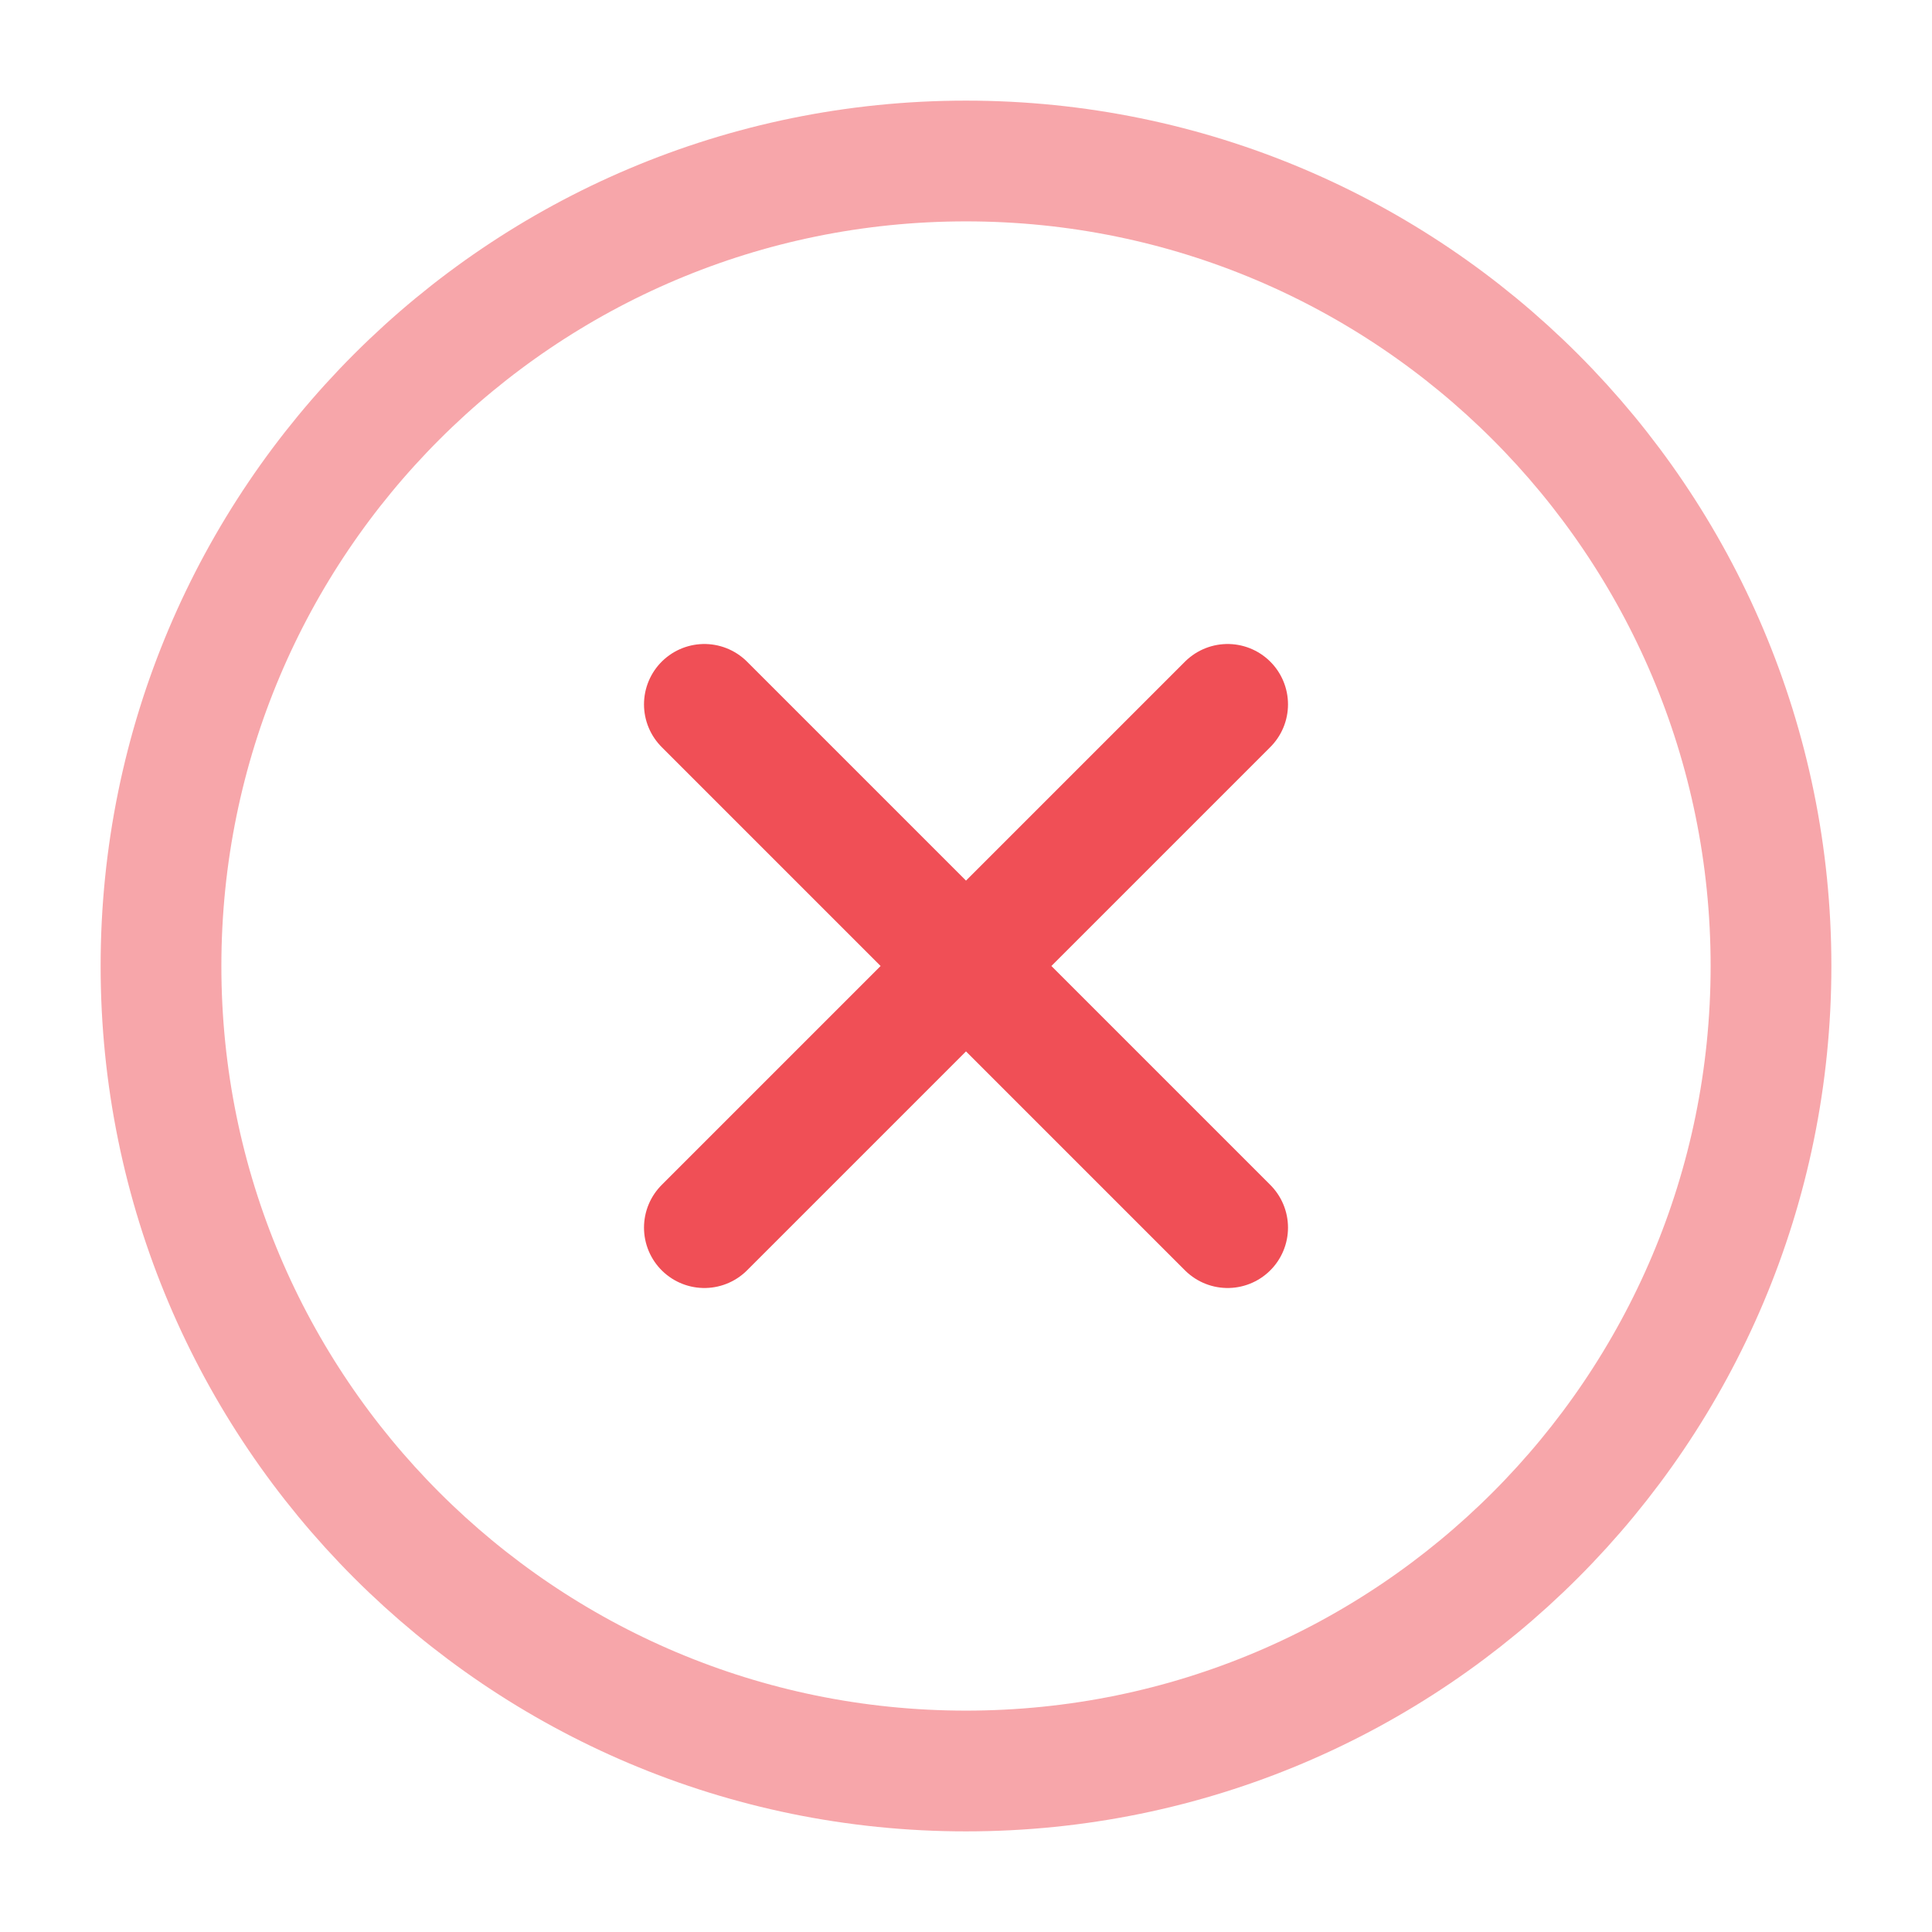
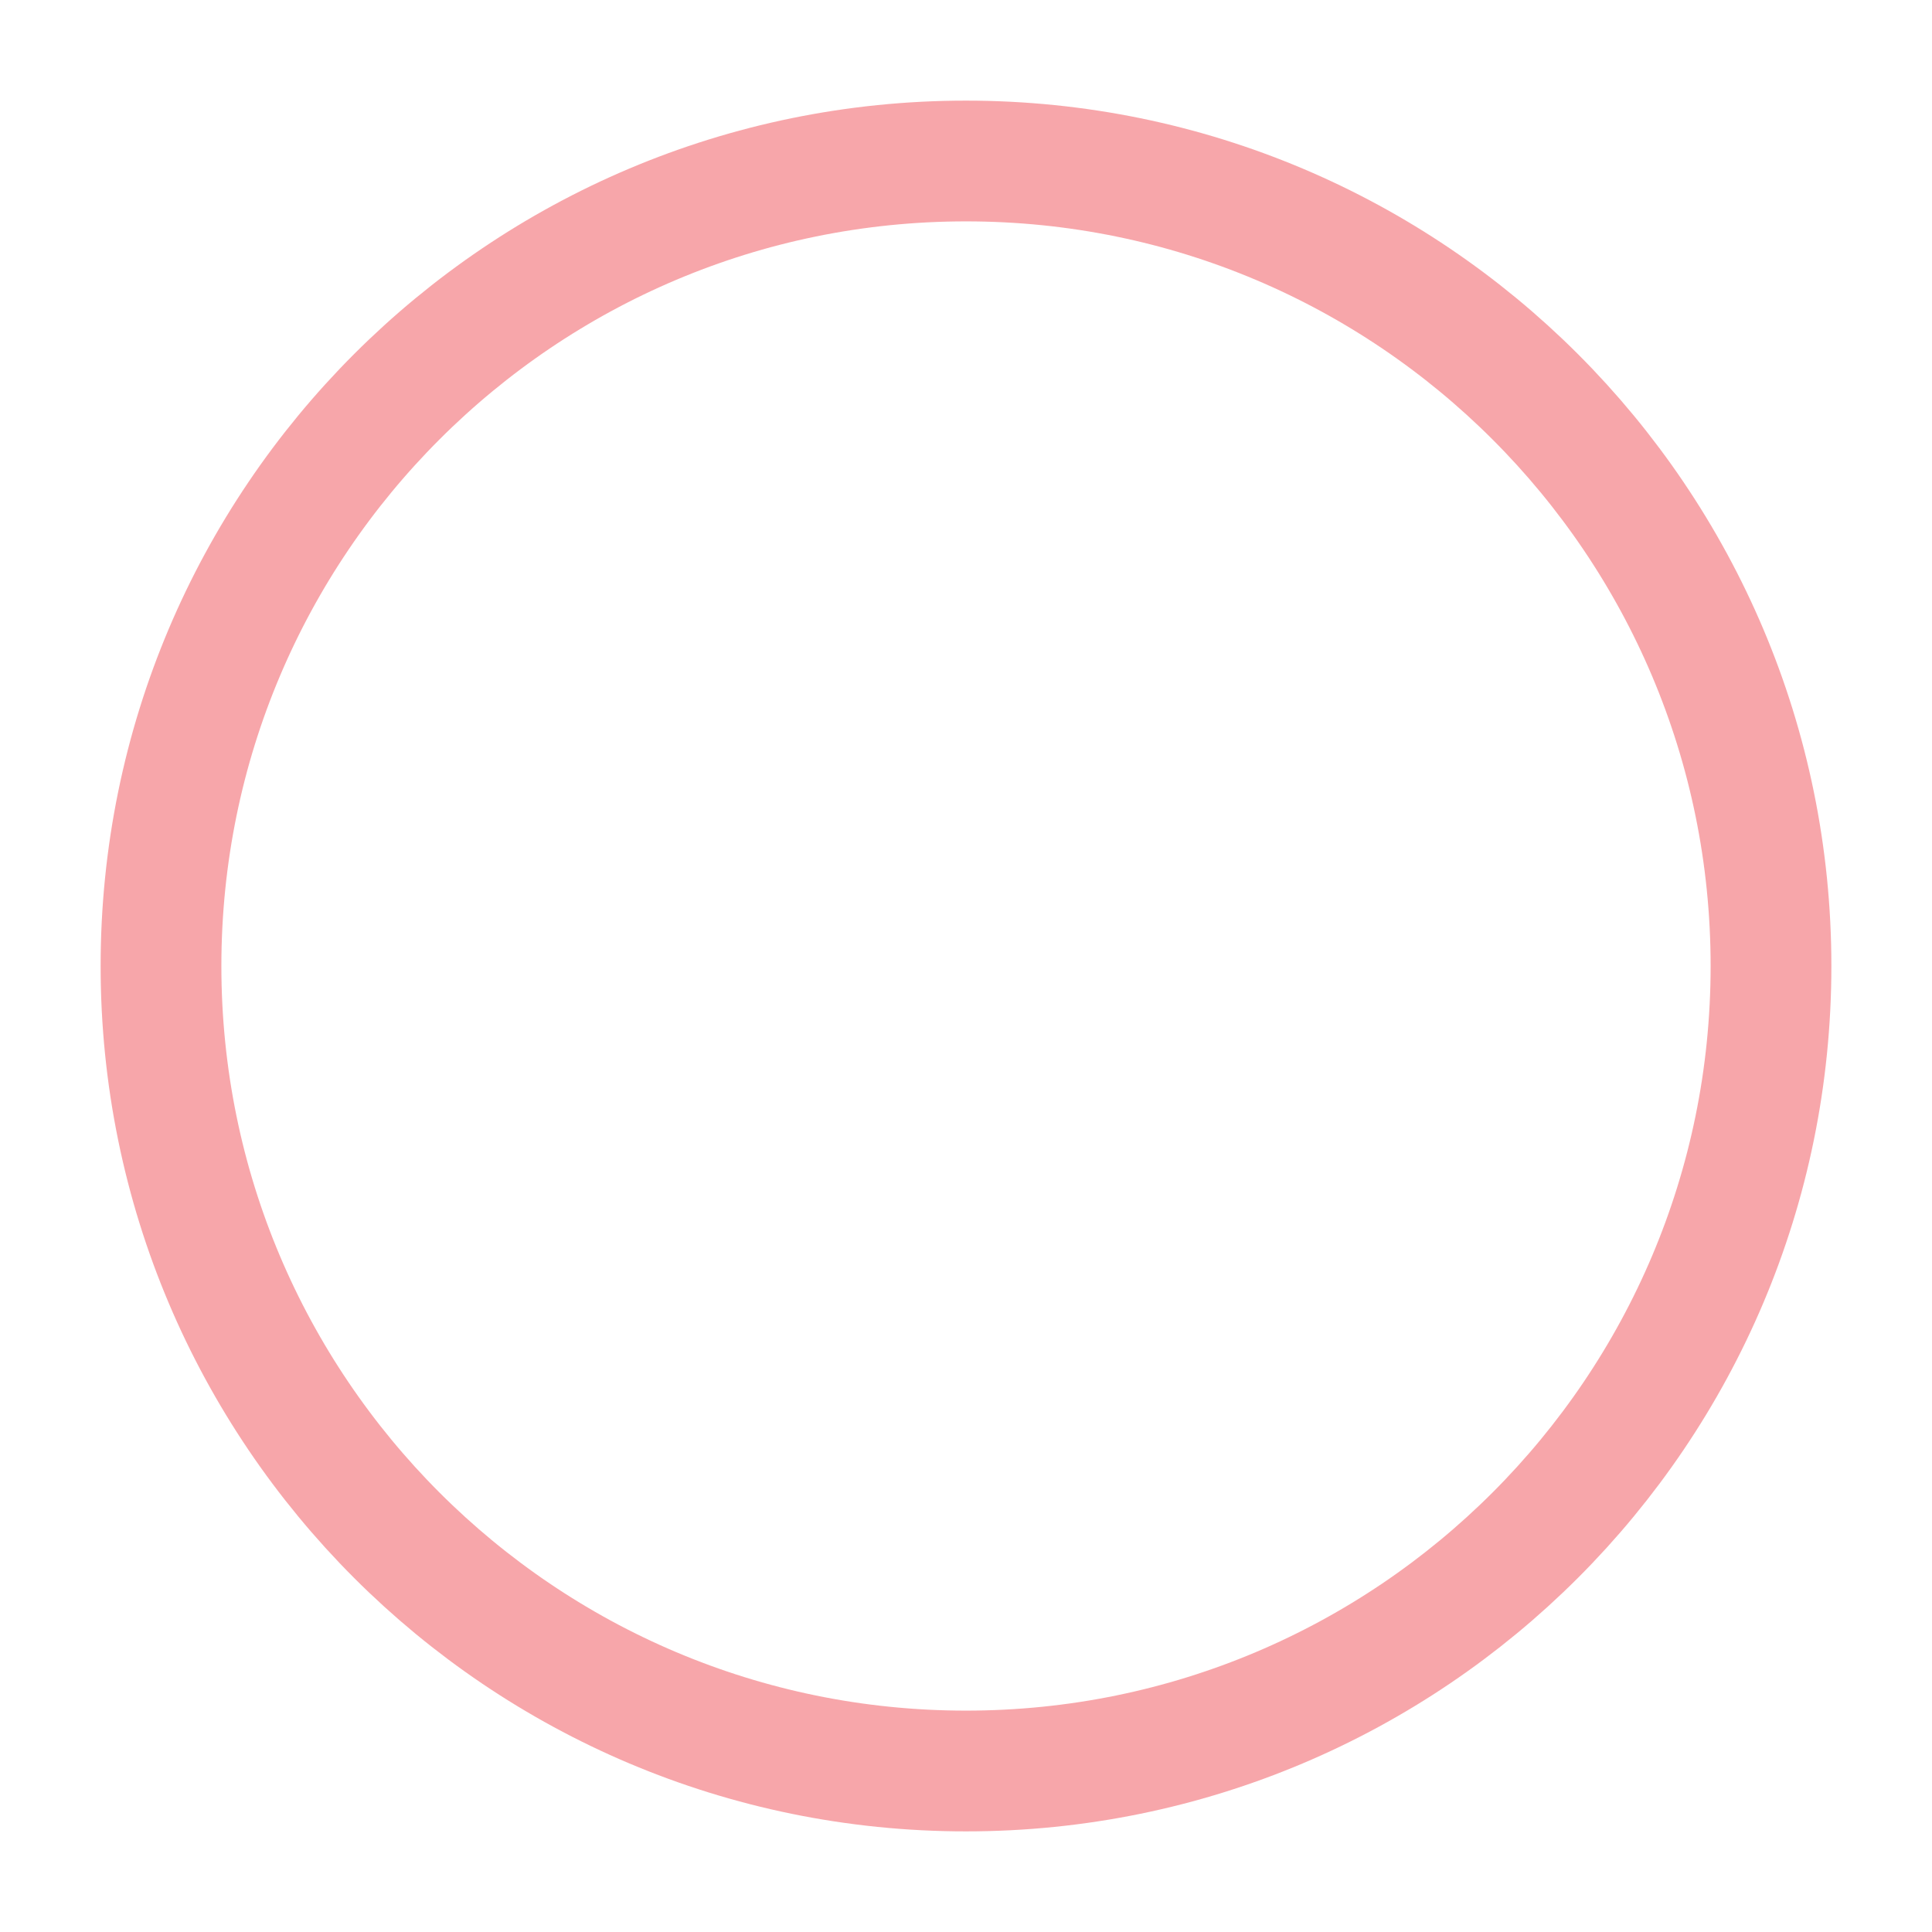
<svg xmlns="http://www.w3.org/2000/svg" viewBox="0 0 24 24" width="24" height="24" fill="none">
  <rect id="solar:check-circle-line-duotone" width="24" height="24" x="0" y="0" fill="rgb(255,255,255)" fill-opacity="0" />
  <g id="Group">
    <path id="Vector" d="M12 22C6.477 22 2 17.523 2 12C2 6.477 6.477 2 12 2C17.523 2 22 6.477 22 12C22 17.523 17.523 22 12 22Z" opacity="0.5" stroke="rgb(240,79,86)" stroke-width="1.5" />
  </g>
-   <path id="Vector" d="M15.25 8.75L8.75 15.25M8.75 8.75L15.25 15.25" fill-rule="nonzero" stroke="rgb(240,79,86)" stroke-linecap="round" stroke-linejoin="round" stroke-width="1.5" />
</svg>